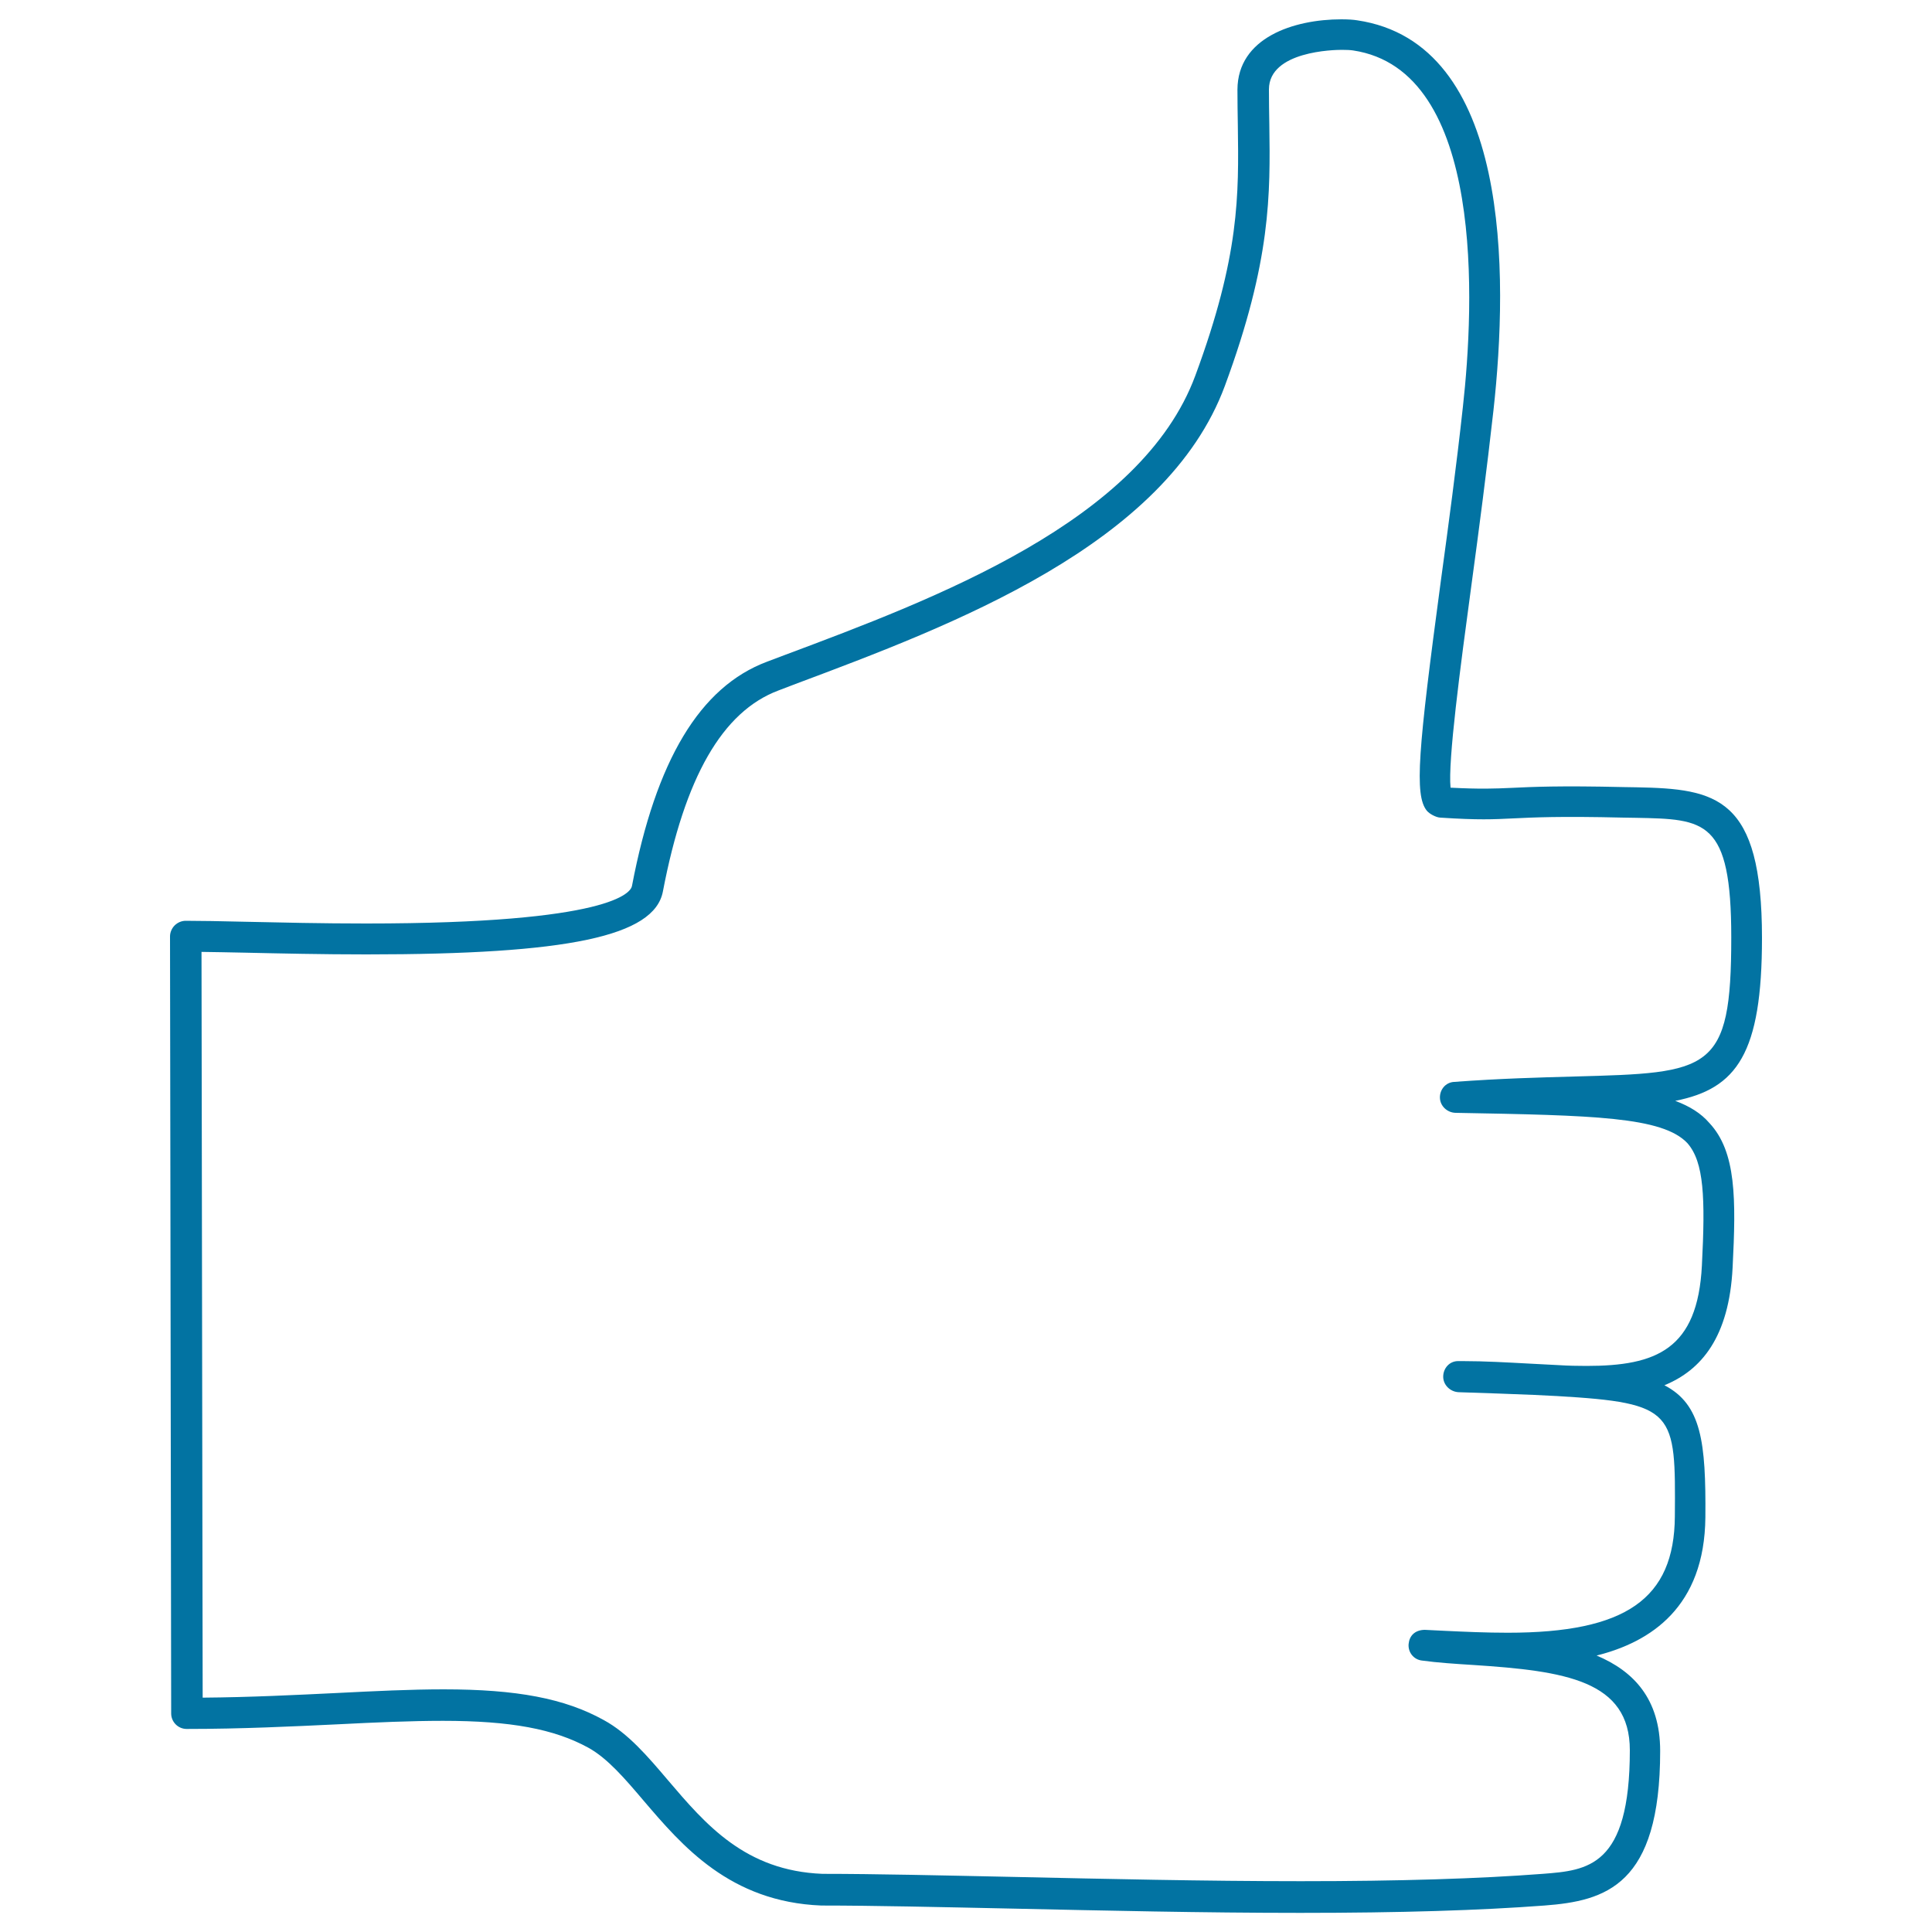
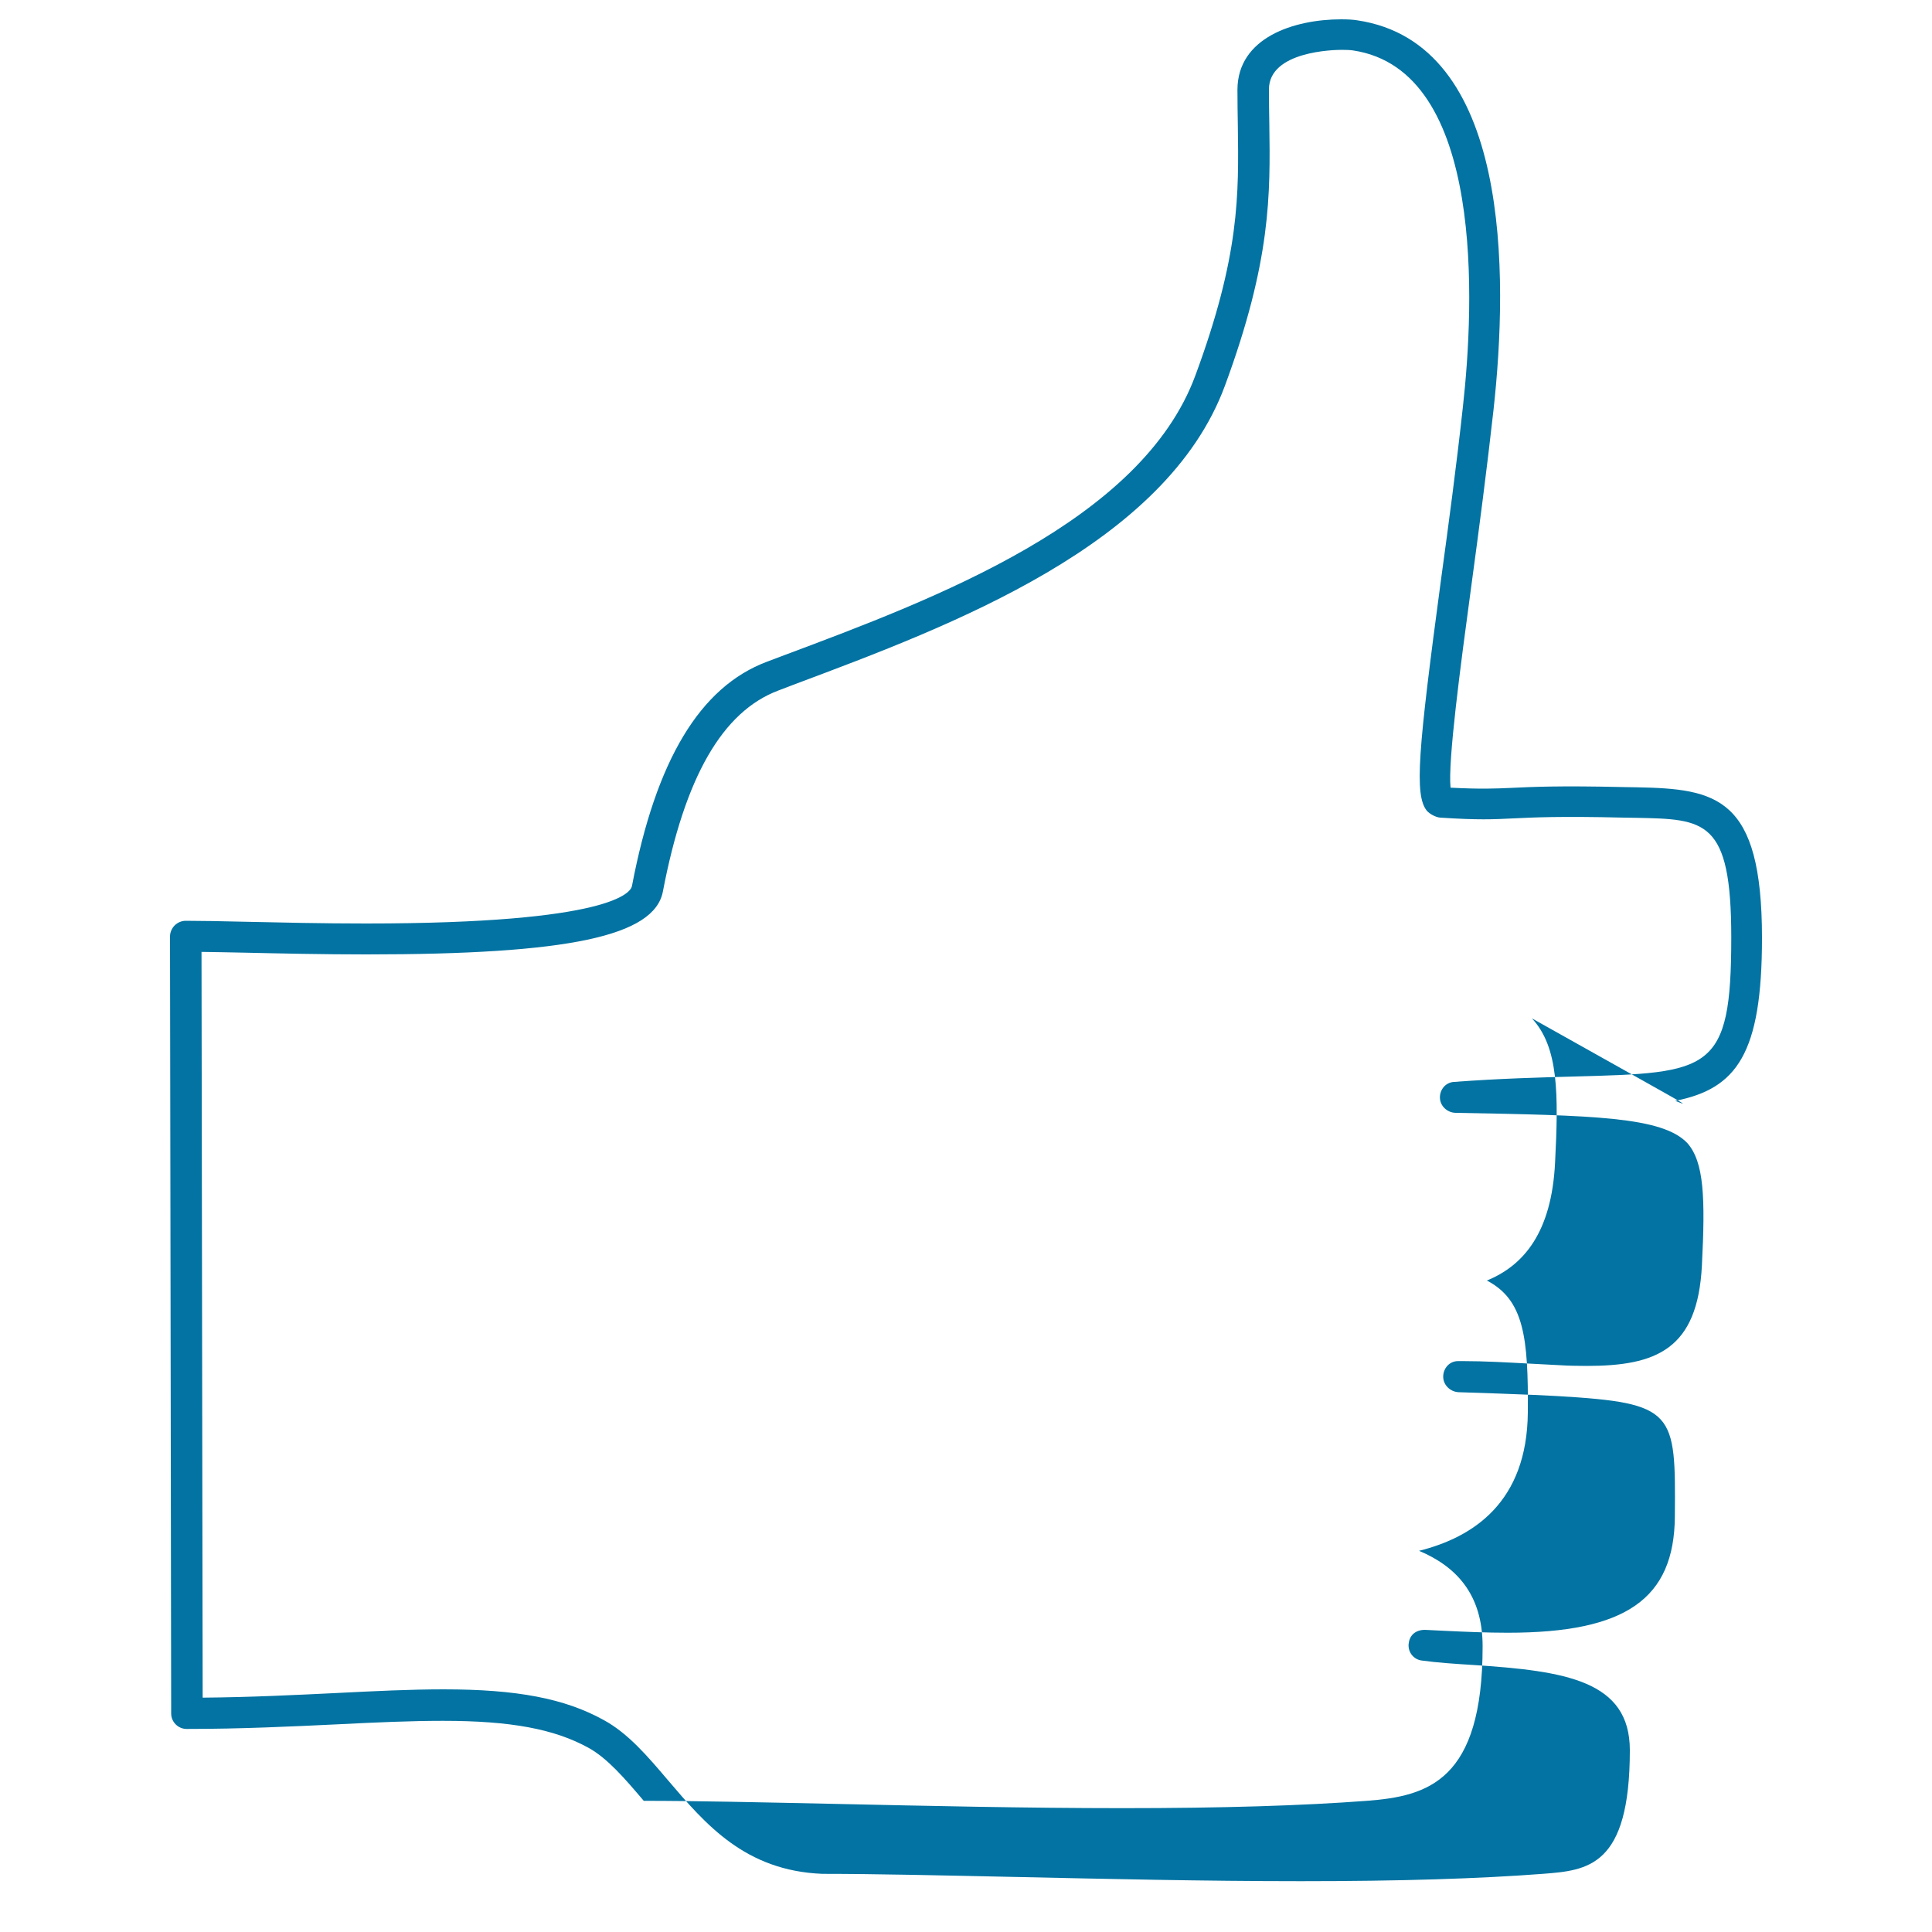
<svg xmlns="http://www.w3.org/2000/svg" viewBox="0 0 1000 1000" style="fill:#0273a2">
  <title>Hand With Thumb Up SVG icon</title>
  <g>
-     <path d="M867.1,569.8c31.9-6.3,44.9-24.5,44.9-84.3c0-73.2-23.5-77.2-65-78l-6.2-0.1c-34-0.8-47.8-0.1-58.4,0.4c-9.1,0.4-15.8,0.7-31.6-0.1c-1.4-13.8,5-62,10.8-104.8c3.9-28.7,8-60,11.4-90.4c7.8-70.4,9-190.3-70.6-202c-1.8-0.3-4.6-0.5-8.1-0.5c-24.7,0-53.7,9.5-53.8,36.4c0,6.4,0.1,12.5,0.2,18.5c0.5,36.1,1,67.3-22,129.5C590.8,269.9,484,309.9,406,339.1l-9,3.4c-34.7,13-57.5,51-69.9,116.1c-0.6,3.2-10.2,19.4-137.6,19.4c-22.7,0-44.6-0.5-62.5-0.9c-12.6-0.3-23.2-0.5-30.9-0.5c-2.1,0-4.2,0.9-5.7,2.4c-1.5,1.5-2.4,3.6-2.4,5.7l0.6,402.2c0,4.4,3.6,8,8,8c28.5,0,54.9-1.3,78.2-2.4c19.7-1,37.8-1.8,54.5-1.8c35,0,57.5,4.2,75.2,13.9c10,5.5,19.1,16.2,28.7,27.5c19.9,23.3,44.6,52.3,91.9,54.2c27.1,0,61.5,0.8,99.5,1.6c46.2,1,98.4,2.2,148.4,2.2c51.9,0,93.2-1.3,126.4-3.8c31.6-2.4,59.9-10.3,59.9-80c0-27.1-13.9-41.4-32.9-49.4c28-7,55.9-25.1,56.3-71.6c0.3-38.9-2-58.3-21.2-68.3c19.1-7.8,33.5-24.9,35.3-61c1.8-35.4,1.9-59.8-12-74.7C880.4,576.2,874.6,572.6,867.1,569.8z M880.9,655c-2.2,43.5-23.6,52-59.7,52c-4.7,0-9.5-0.1-14.3-0.4l-15.3-0.8c-11.3-0.6-23-1.3-34.7-1.3c0,0-2.1,0-2.2,0c-4.4,0-7.6,3.6-7.7,7.9c-0.1,4.4,3.6,8,8,8.2c14.7,0.5,27.7,0.9,38.9,1.4l12.1,0.6c61.3,3.6,61.3,8,60.9,62.3c-0.3,42.7-25.4,60.2-86.5,60.2c-11.2,0-22.3-0.5-32.9-1l-10.1-0.5c-5.1,0.1-7.9,3.1-8.3,7.3c-0.4,4.3,2.6,8.1,6.9,8.6c8,1.1,17.1,1.7,26.7,2.3c47.4,3.1,80.9,8,80.9,44.1c0,60.5-21.9,62.2-45.1,64c-32.8,2.5-73.8,3.8-125.2,3.8c-49.8,0-102-1.2-148.1-2.2c-37.9-0.8-72.4-1.6-99.2-1.6c-0.1,0-0.2,0-0.3,0c-40-1.6-60.4-25.5-80-48.5c-10.6-12.5-20.7-24.3-33.2-31.1c-20.2-11.2-45-15.9-82.9-15.9c-17,0-35.6,0.9-55.3,1.9c-20.9,1-44.4,2.2-69.4,2.4l-0.6-386c6.4,0.1,14,0.2,22.5,0.4c18,0.4,40,0.9,62.9,0.9c104.5,0,148.9-9.4,153.4-32.5c11.3-59.2,30.8-93.2,59.8-104.1l8.9-3.4c80.9-30.3,191.7-71.8,222.2-154.3c24-65,23.5-99.1,23-135.3c-0.1-5.9-0.2-12-0.2-18.2c0.1-19.8,33.9-20.4,37.7-20.4c2.5,0,4.5,0.1,5.8,0.3c68.7,10.2,62.7,132.3,56.9,184.4c-3.3,30.3-7.5,61.5-11.4,90c-11.8,87.9-13.8,111-7.3,119.1c1.4,1.7,4.8,3.5,7,3.6c19.9,1.3,27.3,0.9,37.7,0.4c10.4-0.5,23.9-1.2,57.3-0.4l6.3,0.1c35.8,0.7,49.3,0.9,49.3,61.9c0,69.8-10.8,70.1-81.3,72c-17.8,0.5-38,1-62.3,2.8c-4.3,0.3-7.3,4-7.2,8.2c0.1,4.3,3.8,7.7,8.1,7.8c71.3,1.3,107.1,2,120,15.7C882,601.5,882.7,619.9,880.9,655z" />
+     <path d="M867.1,569.8c31.9-6.3,44.9-24.5,44.9-84.3c0-73.2-23.5-77.2-65-78l-6.2-0.1c-34-0.8-47.8-0.1-58.4,0.4c-9.1,0.4-15.8,0.7-31.6-0.1c-1.4-13.8,5-62,10.8-104.8c3.9-28.7,8-60,11.4-90.4c7.8-70.4,9-190.3-70.6-202c-1.8-0.3-4.6-0.5-8.1-0.5c-24.7,0-53.7,9.5-53.8,36.4c0,6.4,0.1,12.5,0.2,18.5c0.5,36.1,1,67.3-22,129.5C590.8,269.9,484,309.9,406,339.1l-9,3.4c-34.7,13-57.5,51-69.9,116.1c-0.6,3.2-10.2,19.4-137.6,19.4c-22.7,0-44.6-0.5-62.5-0.9c-12.6-0.3-23.2-0.5-30.9-0.5c-2.1,0-4.2,0.9-5.7,2.4c-1.5,1.5-2.4,3.6-2.4,5.7l0.6,402.2c0,4.4,3.6,8,8,8c28.5,0,54.9-1.3,78.2-2.4c19.7-1,37.8-1.8,54.5-1.8c35,0,57.5,4.2,75.2,13.9c10,5.5,19.1,16.2,28.7,27.5c27.1,0,61.5,0.8,99.5,1.6c46.2,1,98.4,2.2,148.4,2.2c51.9,0,93.2-1.3,126.4-3.8c31.6-2.4,59.9-10.3,59.9-80c0-27.1-13.9-41.4-32.9-49.4c28-7,55.9-25.1,56.3-71.6c0.3-38.9-2-58.3-21.2-68.3c19.1-7.8,33.5-24.9,35.3-61c1.8-35.4,1.9-59.8-12-74.7C880.4,576.2,874.6,572.6,867.1,569.8z M880.9,655c-2.2,43.5-23.6,52-59.7,52c-4.7,0-9.5-0.1-14.3-0.4l-15.3-0.8c-11.3-0.6-23-1.3-34.7-1.3c0,0-2.1,0-2.2,0c-4.4,0-7.6,3.6-7.7,7.9c-0.1,4.4,3.6,8,8,8.2c14.7,0.5,27.7,0.9,38.9,1.4l12.1,0.6c61.3,3.6,61.3,8,60.9,62.3c-0.3,42.7-25.4,60.2-86.5,60.2c-11.2,0-22.3-0.5-32.9-1l-10.1-0.5c-5.1,0.1-7.9,3.1-8.3,7.3c-0.4,4.3,2.6,8.1,6.9,8.6c8,1.1,17.1,1.7,26.7,2.3c47.4,3.1,80.9,8,80.9,44.1c0,60.5-21.9,62.2-45.1,64c-32.8,2.5-73.8,3.8-125.2,3.8c-49.8,0-102-1.2-148.1-2.2c-37.9-0.8-72.4-1.6-99.2-1.6c-0.1,0-0.2,0-0.3,0c-40-1.6-60.4-25.5-80-48.5c-10.6-12.5-20.7-24.3-33.2-31.1c-20.2-11.2-45-15.9-82.9-15.9c-17,0-35.6,0.9-55.3,1.9c-20.9,1-44.4,2.2-69.4,2.4l-0.6-386c6.4,0.1,14,0.2,22.5,0.4c18,0.4,40,0.9,62.9,0.9c104.5,0,148.9-9.4,153.4-32.5c11.3-59.2,30.8-93.2,59.8-104.1l8.9-3.4c80.9-30.3,191.7-71.8,222.2-154.3c24-65,23.5-99.1,23-135.3c-0.1-5.9-0.2-12-0.2-18.2c0.1-19.8,33.9-20.4,37.7-20.4c2.5,0,4.5,0.1,5.8,0.3c68.7,10.2,62.7,132.3,56.9,184.4c-3.3,30.3-7.5,61.5-11.4,90c-11.8,87.9-13.8,111-7.3,119.1c1.4,1.7,4.8,3.5,7,3.6c19.9,1.3,27.3,0.9,37.7,0.4c10.4-0.5,23.9-1.2,57.3-0.4l6.3,0.1c35.8,0.7,49.3,0.9,49.3,61.9c0,69.8-10.8,70.1-81.3,72c-17.8,0.5-38,1-62.3,2.8c-4.3,0.3-7.3,4-7.2,8.2c0.1,4.3,3.8,7.7,8.1,7.8c71.3,1.3,107.1,2,120,15.7C882,601.5,882.7,619.9,880.9,655z" />
  </g>
</svg>